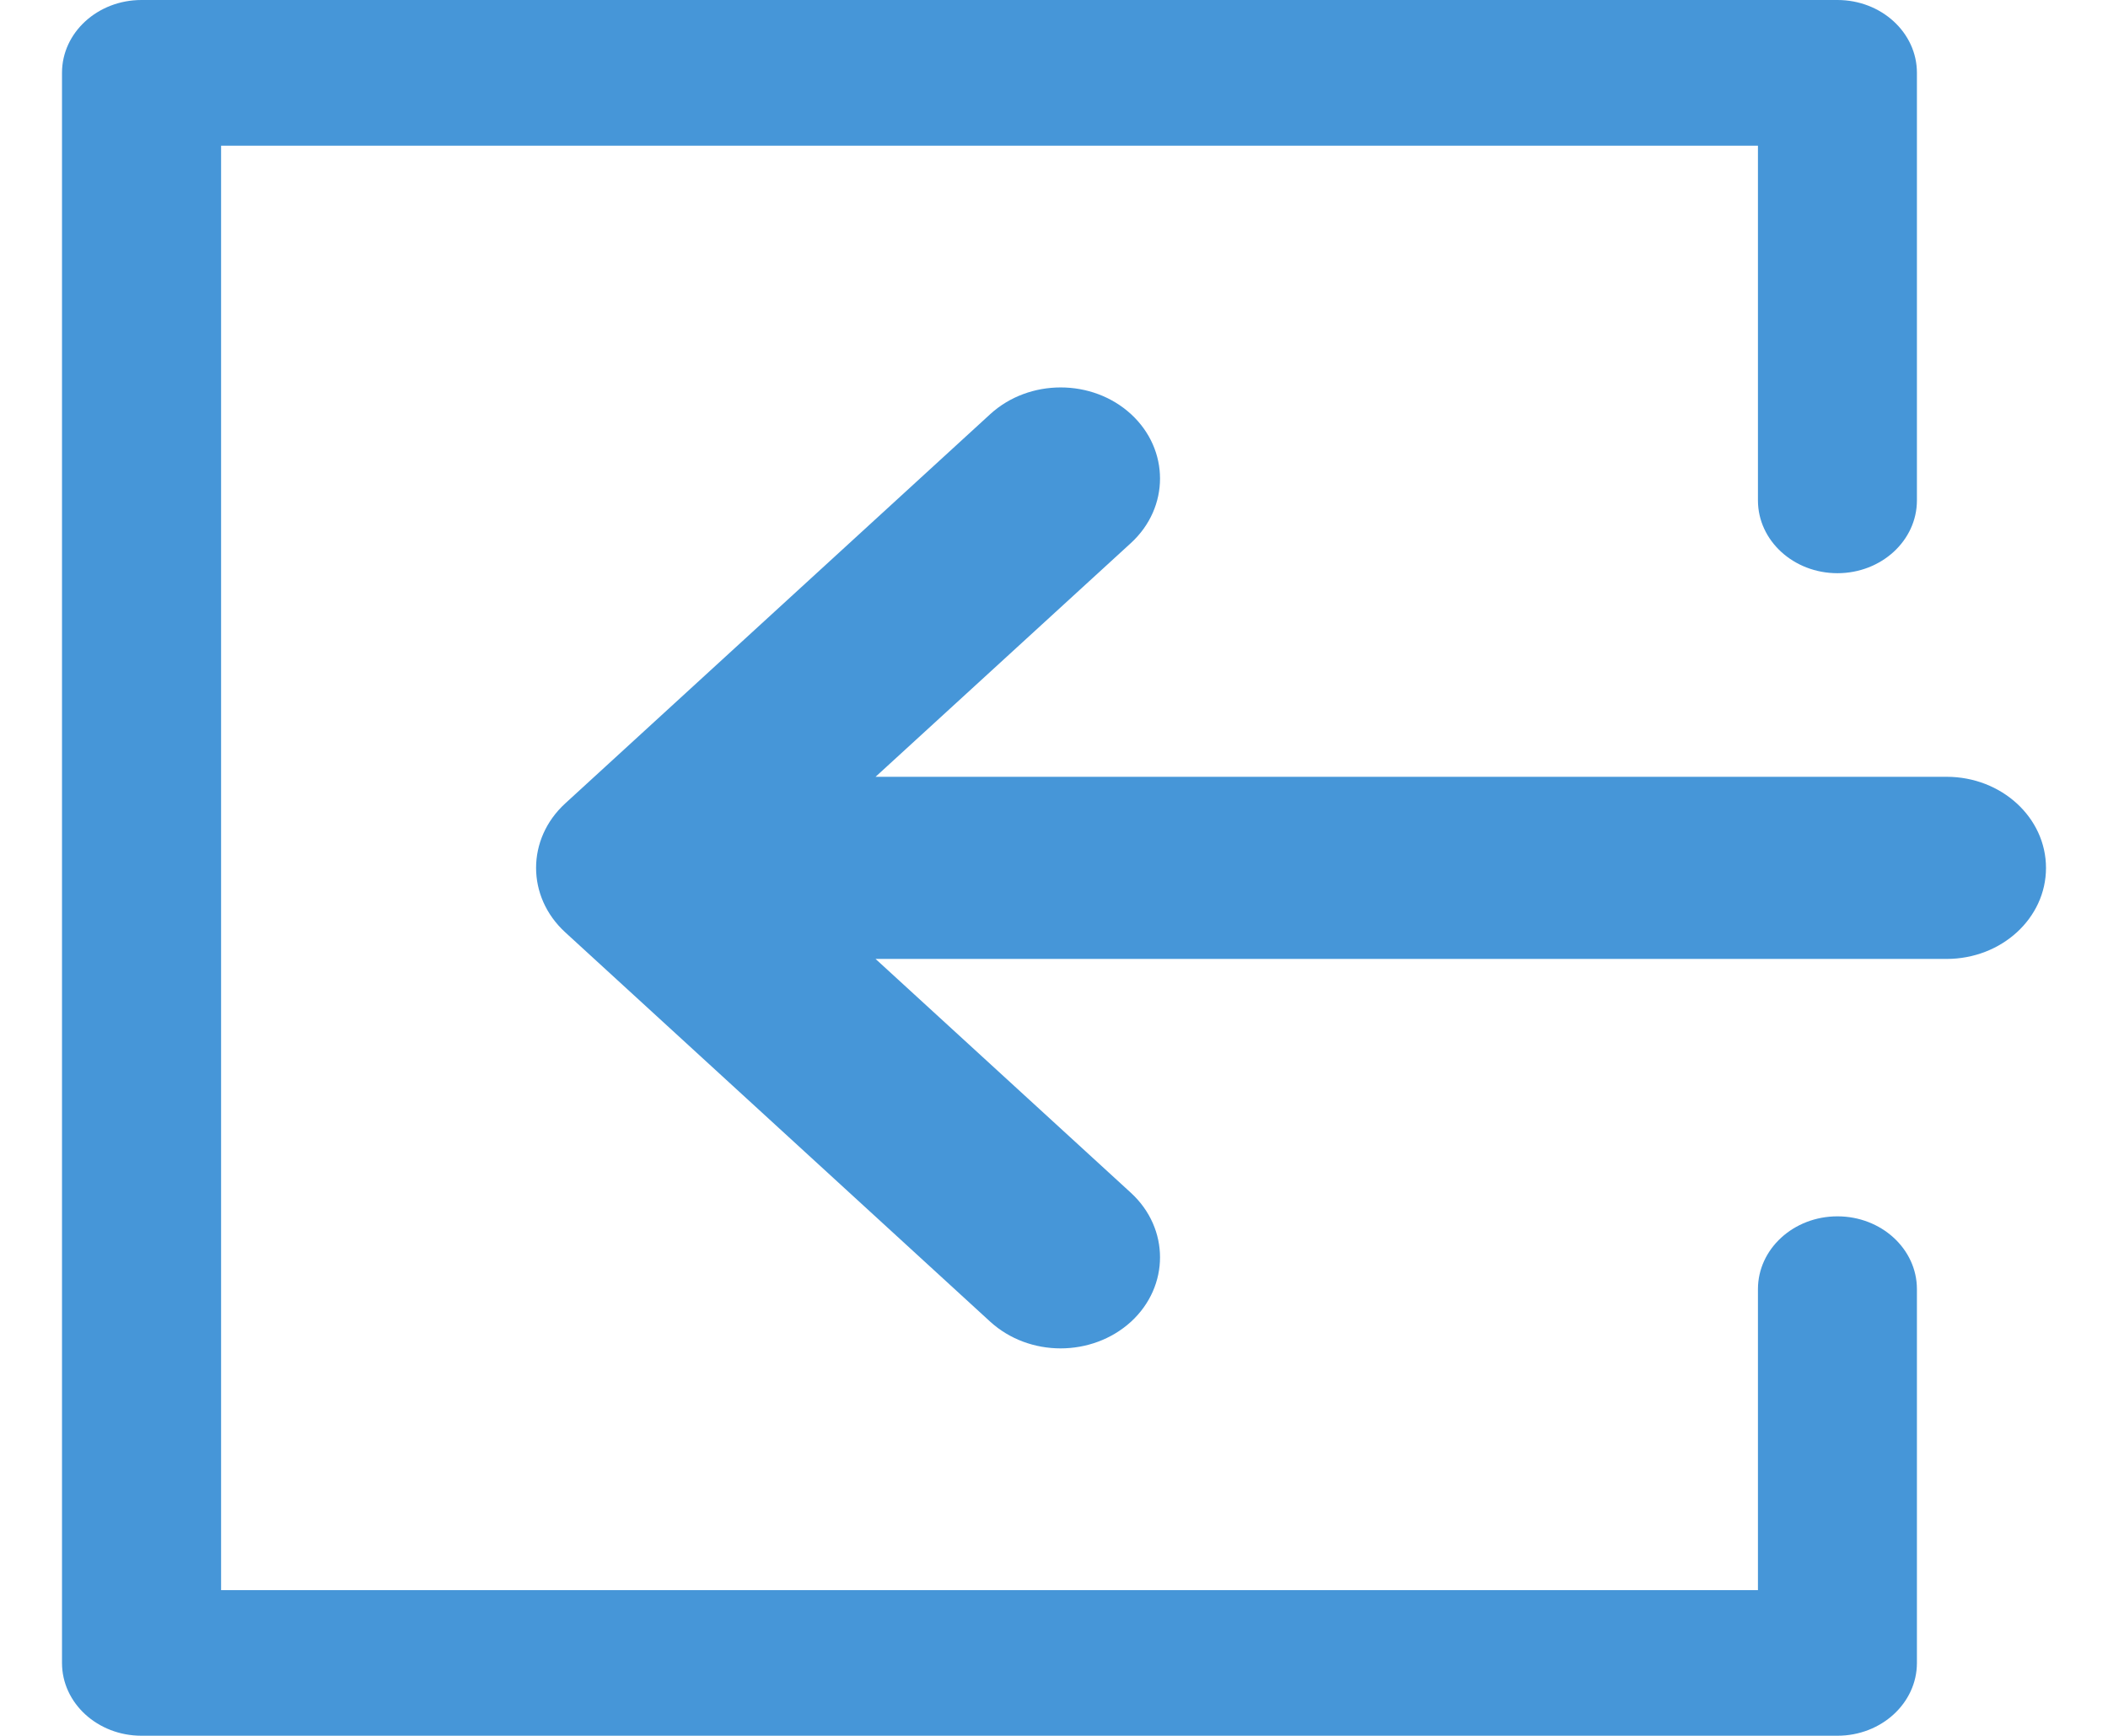
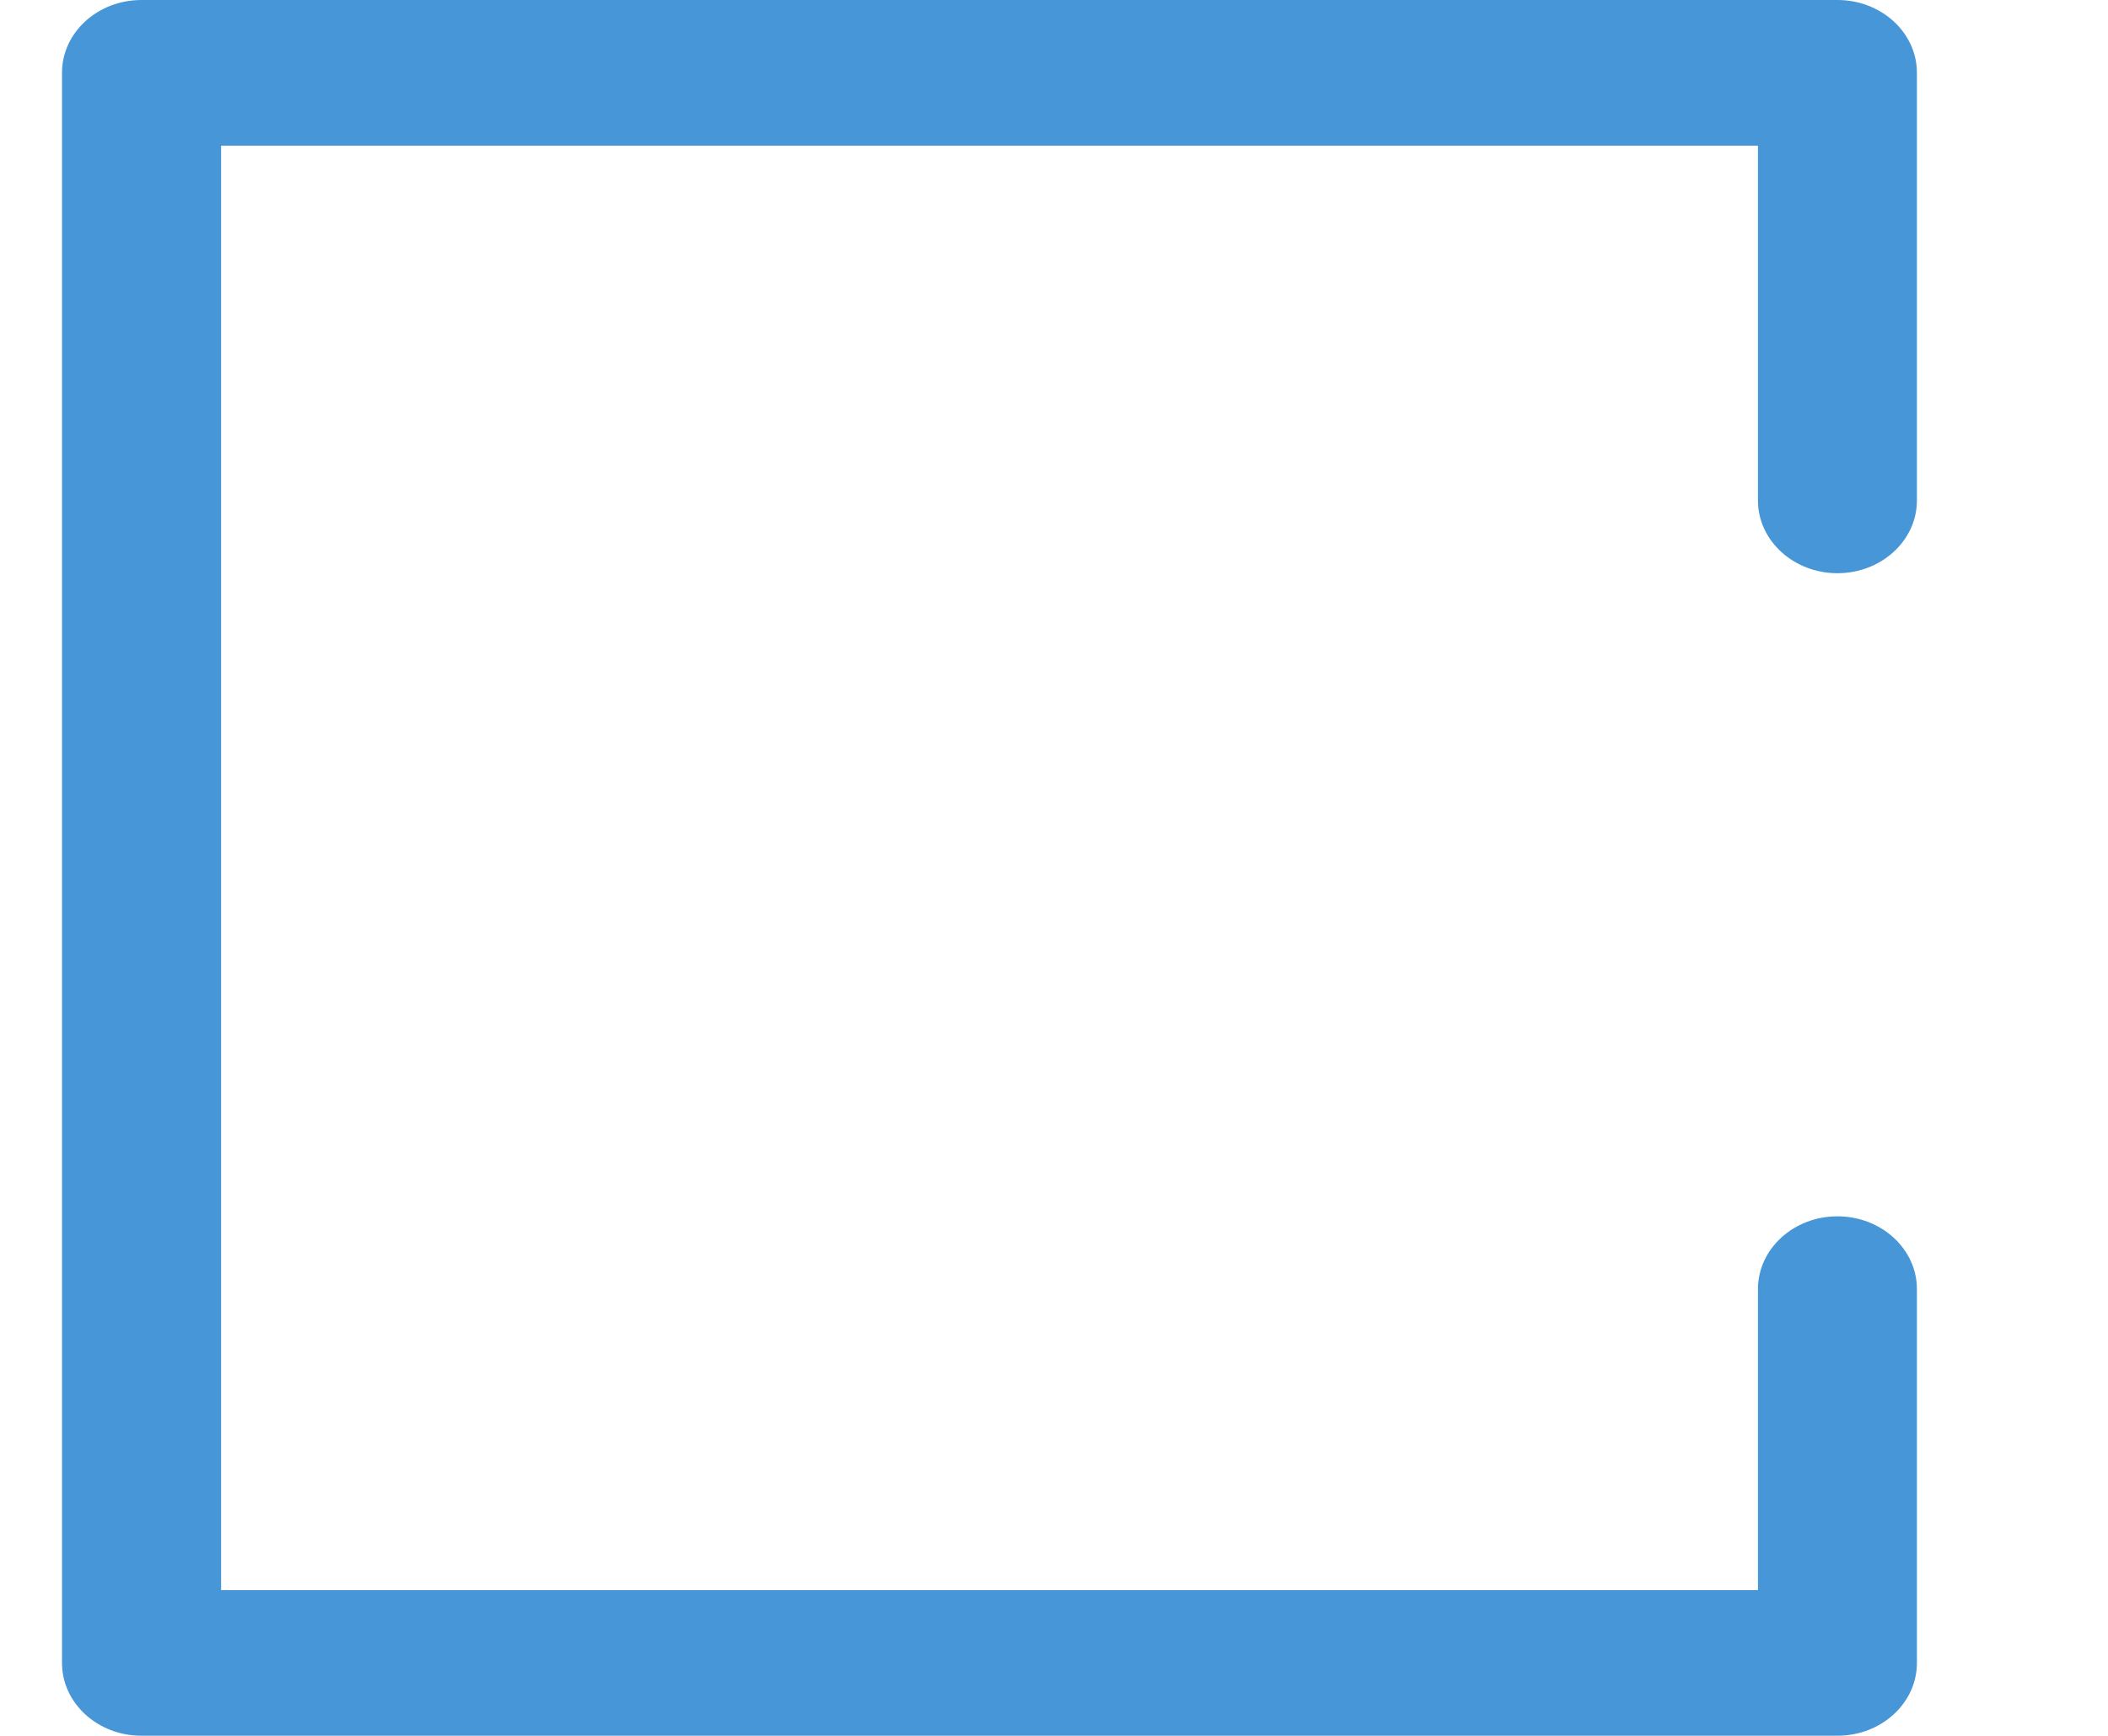
<svg xmlns="http://www.w3.org/2000/svg" width="17" height="14" viewBox="0 0 17 14" fill="none">
  <g clip-path="url(#clip0_322_1638)">
    <path d="M14.818 9.81C14.464 9.81 14.177 10.073 14.177 10.397V12.825H1.783V1.175H14.177V4.036C14.177 4.36 14.464 4.623 14.818 4.623C15.172 4.623 15.459 4.36 15.459 4.036V0.587C15.459 0.263 15.172 0 14.818 0H1.141C0.787 0 0.5 0.263 0.5 0.587V13.412C0.5 13.736 0.787 13.999 1.141 13.999H14.818C15.172 13.999 15.459 13.736 15.459 13.412V10.397C15.459 10.073 15.172 9.81 14.818 9.81Z" fill="#4696D8" />
-     <path d="M15.698 6.265H7.061L9.121 4.379C9.433 4.092 9.433 3.627 9.121 3.34C8.808 3.053 8.3 3.053 7.986 3.34L4.558 6.48C4.245 6.767 4.245 7.232 4.558 7.519L7.986 10.66C8.143 10.803 8.348 10.875 8.553 10.875C8.759 10.875 8.964 10.803 9.121 10.66C9.433 10.373 9.433 9.908 9.121 9.621L7.061 7.734H15.698C16.141 7.734 16.5 7.406 16.5 7C16.5 6.594 16.141 6.265 15.698 6.265Z" fill="#4696D8" />
  </g>
  <defs>
    <clipPath id="clip0_322_1638">
      <rect width="16" height="14" fill="white" transform="translate(0.5)" />
    </clipPath>
  </defs>
</svg>